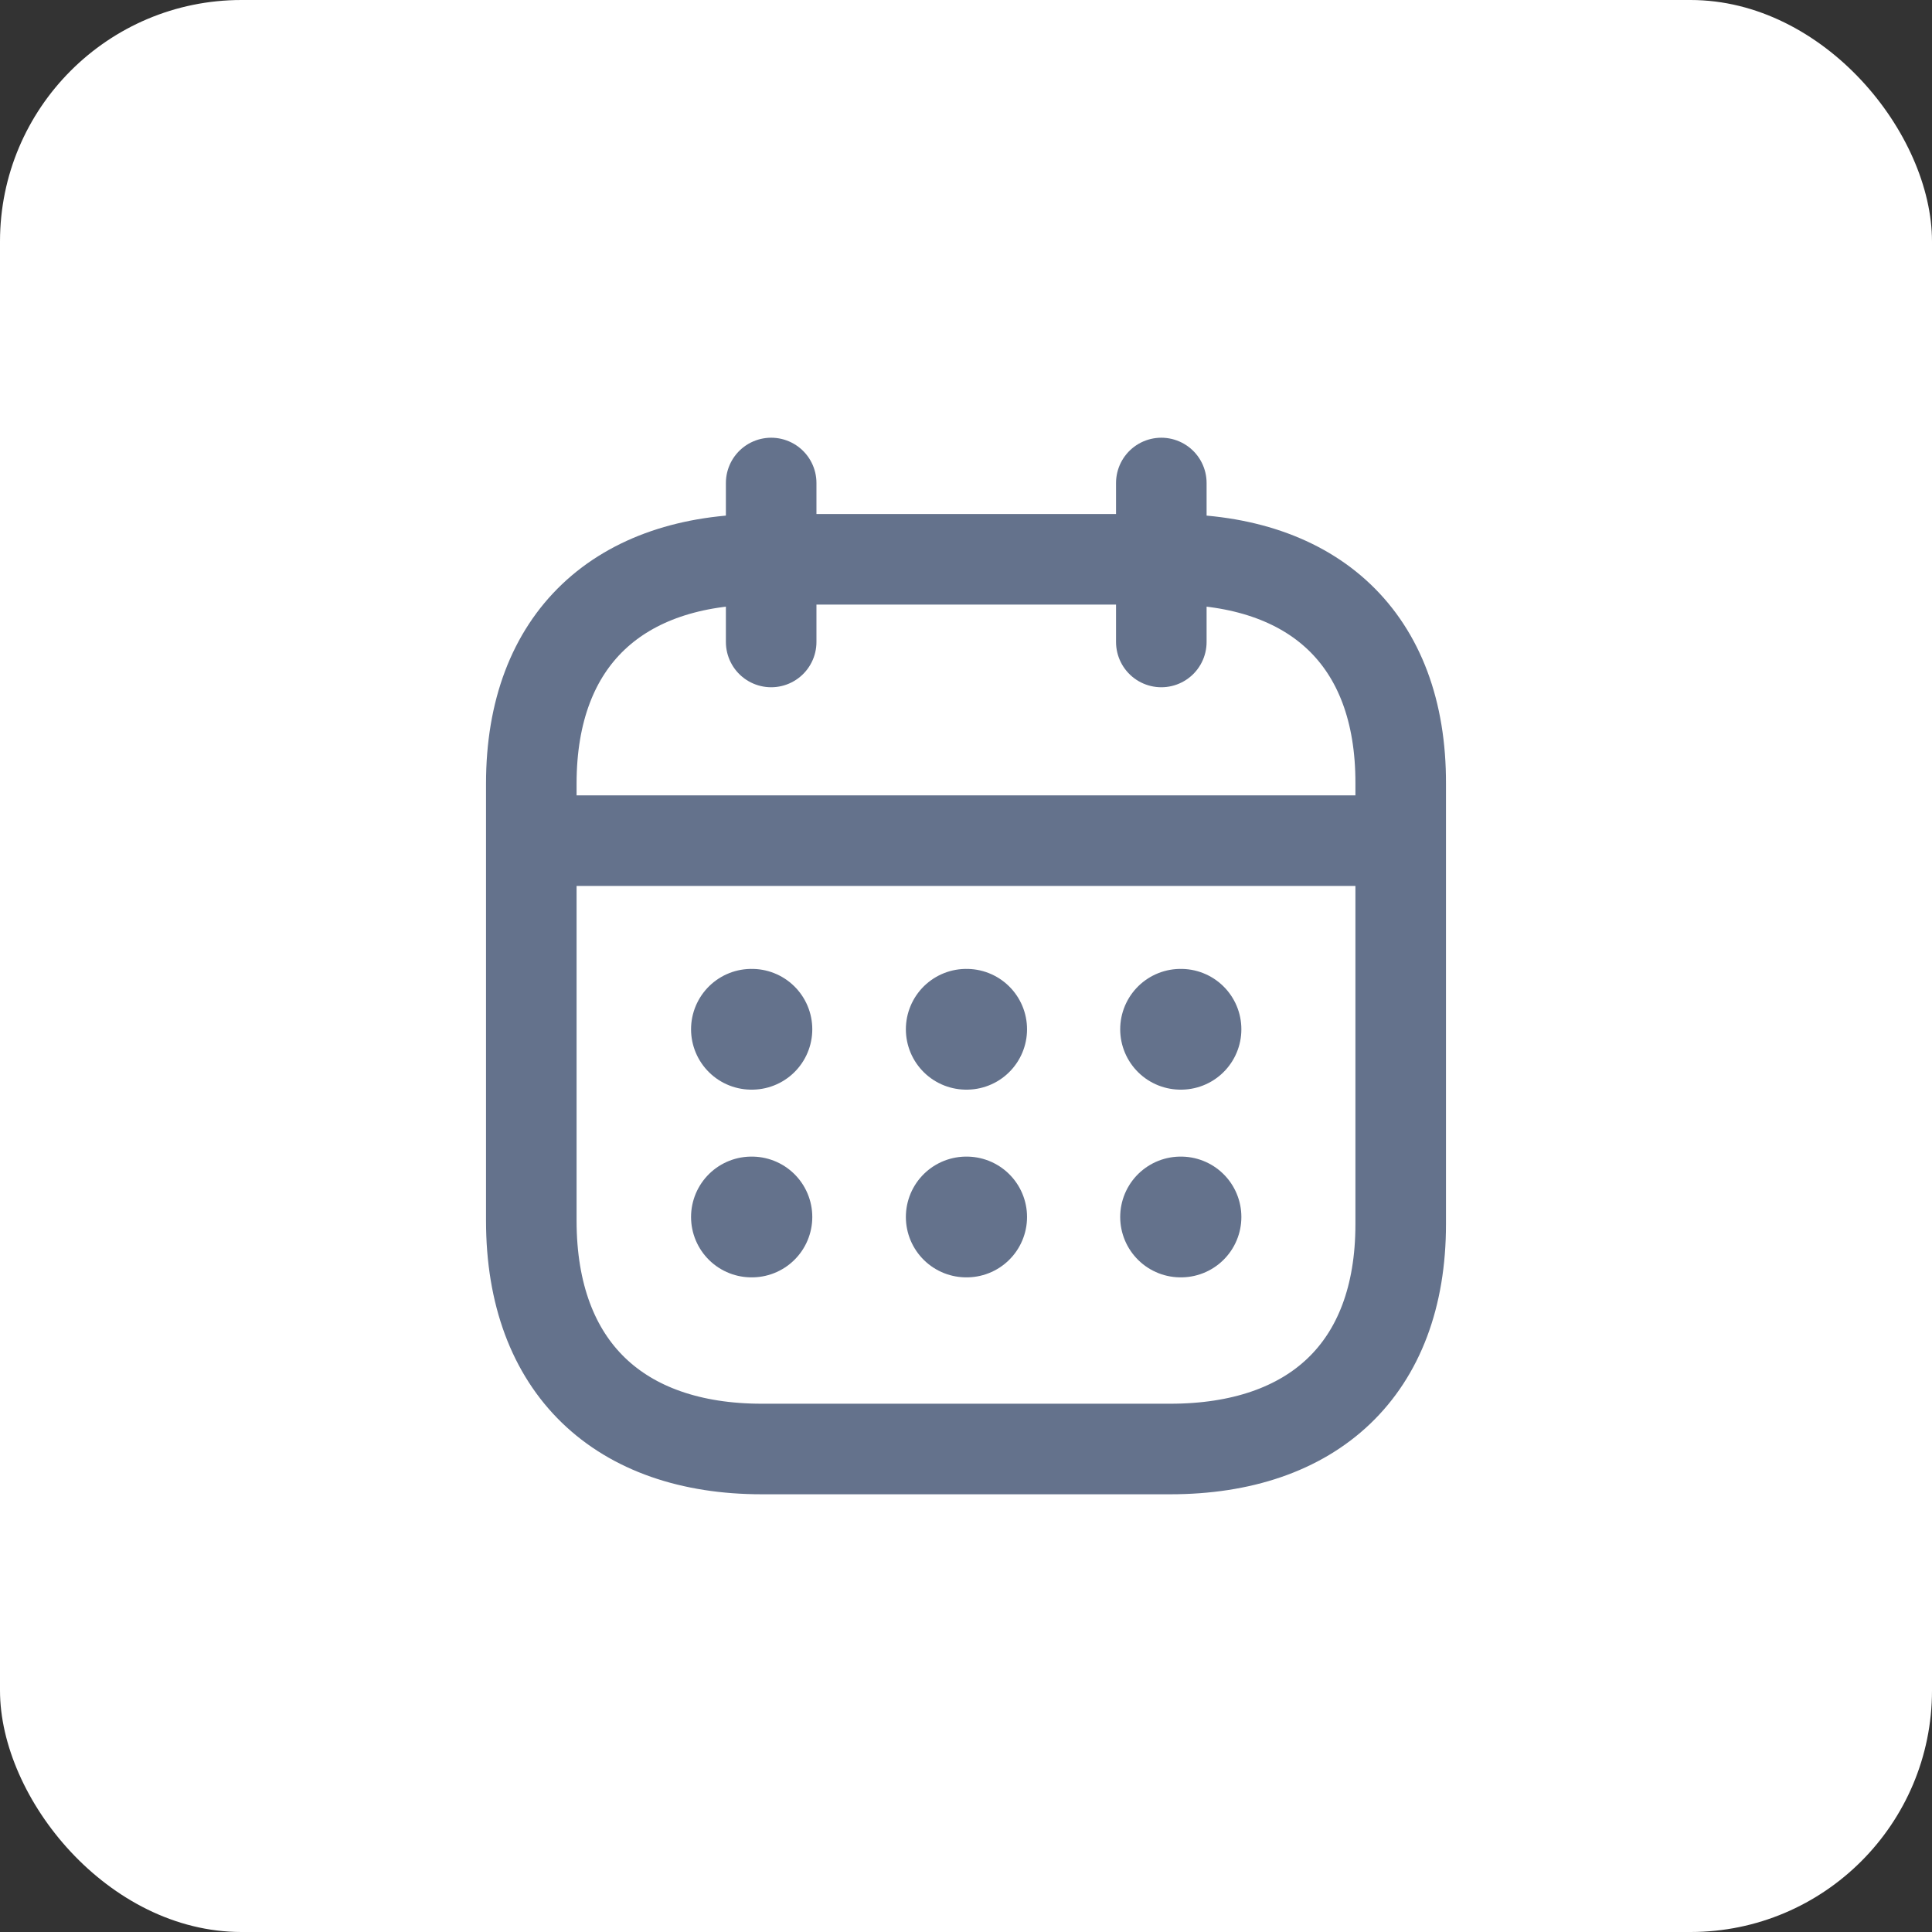
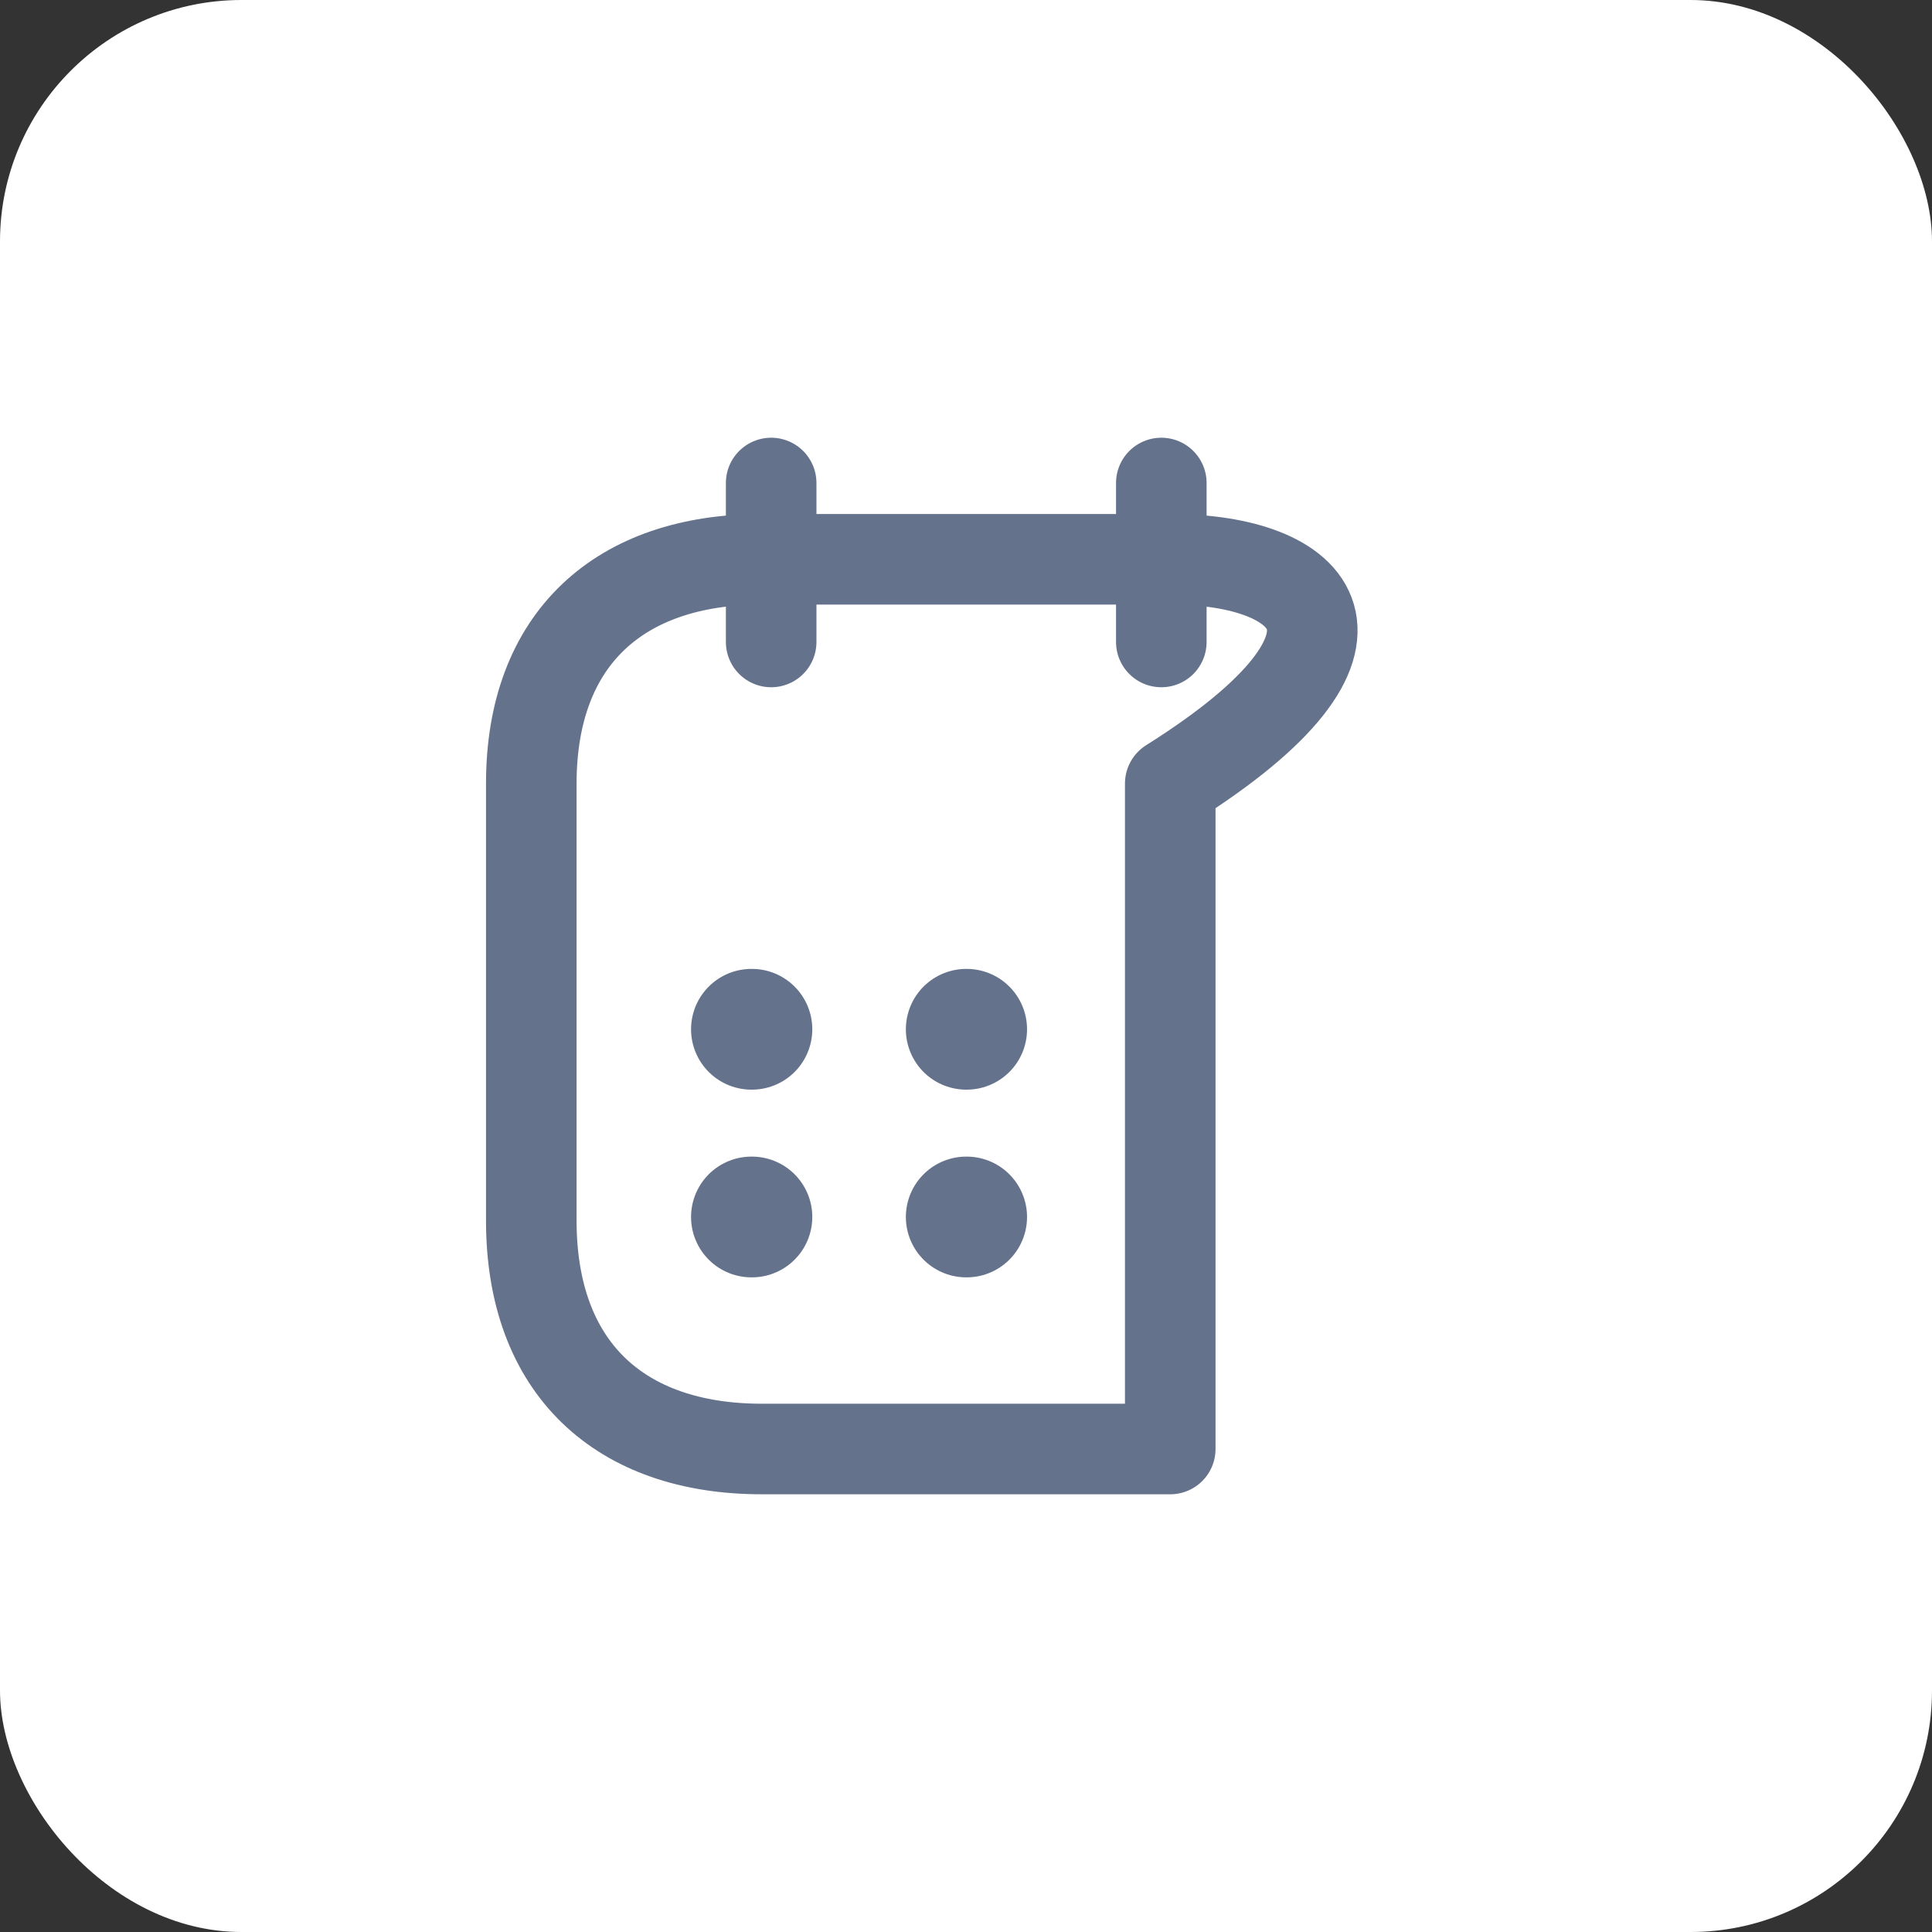
<svg xmlns="http://www.w3.org/2000/svg" width="32" height="32" viewBox="0 0 32 32" fill="none">
  <rect x="0" y="0" width="32" height="32" fill="#333333" stroke="none" />
  <rect width="32" height="32" rx="4" fill="white" />
-   <path d="M19.554 17.048H19.561" stroke="#64728C" stroke-width="2" stroke-linecap="round" stroke-linejoin="round" />
  <path d="M16.004 17.048H16.011" stroke="#64728C" stroke-width="2" stroke-linecap="round" stroke-linejoin="round" />
  <path d="M12.446 17.048H12.454" stroke="#64728C" stroke-width="2" stroke-linecap="round" stroke-linejoin="round" />
-   <path d="M19.554 20.157H19.561" stroke="#64728C" stroke-width="2" stroke-linecap="round" stroke-linejoin="round" />
  <path d="M16.004 20.157H16.011" stroke="#64728C" stroke-width="2" stroke-linecap="round" stroke-linejoin="round" />
  <path d="M12.446 20.157H12.454" stroke="#64728C" stroke-width="2" stroke-linecap="round" stroke-linejoin="round" />
-   <path d="M8.874 13.924H23.133" stroke="#64728C" stroke-width="1.5" stroke-linecap="round" stroke-linejoin="round" />
  <path d="M19.235 8V10.633" stroke="#64728C" stroke-width="1.5" stroke-linecap="round" stroke-linejoin="round" />
  <path d="M12.773 8V10.633" stroke="#64728C" stroke-width="1.5" stroke-linecap="round" stroke-linejoin="round" />
-   <path fill-rule="evenodd" clip-rule="evenodd" d="M19.39 9.264H12.617C10.267 9.264 8.8 10.572 8.8 12.978V20.218C8.8 22.661 10.267 24 12.617 24H19.383C21.74 24 23.2 22.684 23.2 20.278V12.978C23.207 10.572 21.747 9.264 19.39 9.264Z" stroke="#64728C" stroke-width="1.5" stroke-linecap="round" stroke-linejoin="round" />
+   <path fill-rule="evenodd" clip-rule="evenodd" d="M19.39 9.264H12.617C10.267 9.264 8.8 10.572 8.8 12.978V20.218C8.8 22.661 10.267 24 12.617 24H19.383V12.978C23.207 10.572 21.747 9.264 19.39 9.264Z" stroke="#64728C" stroke-width="1.5" stroke-linecap="round" stroke-linejoin="round" />
</svg>